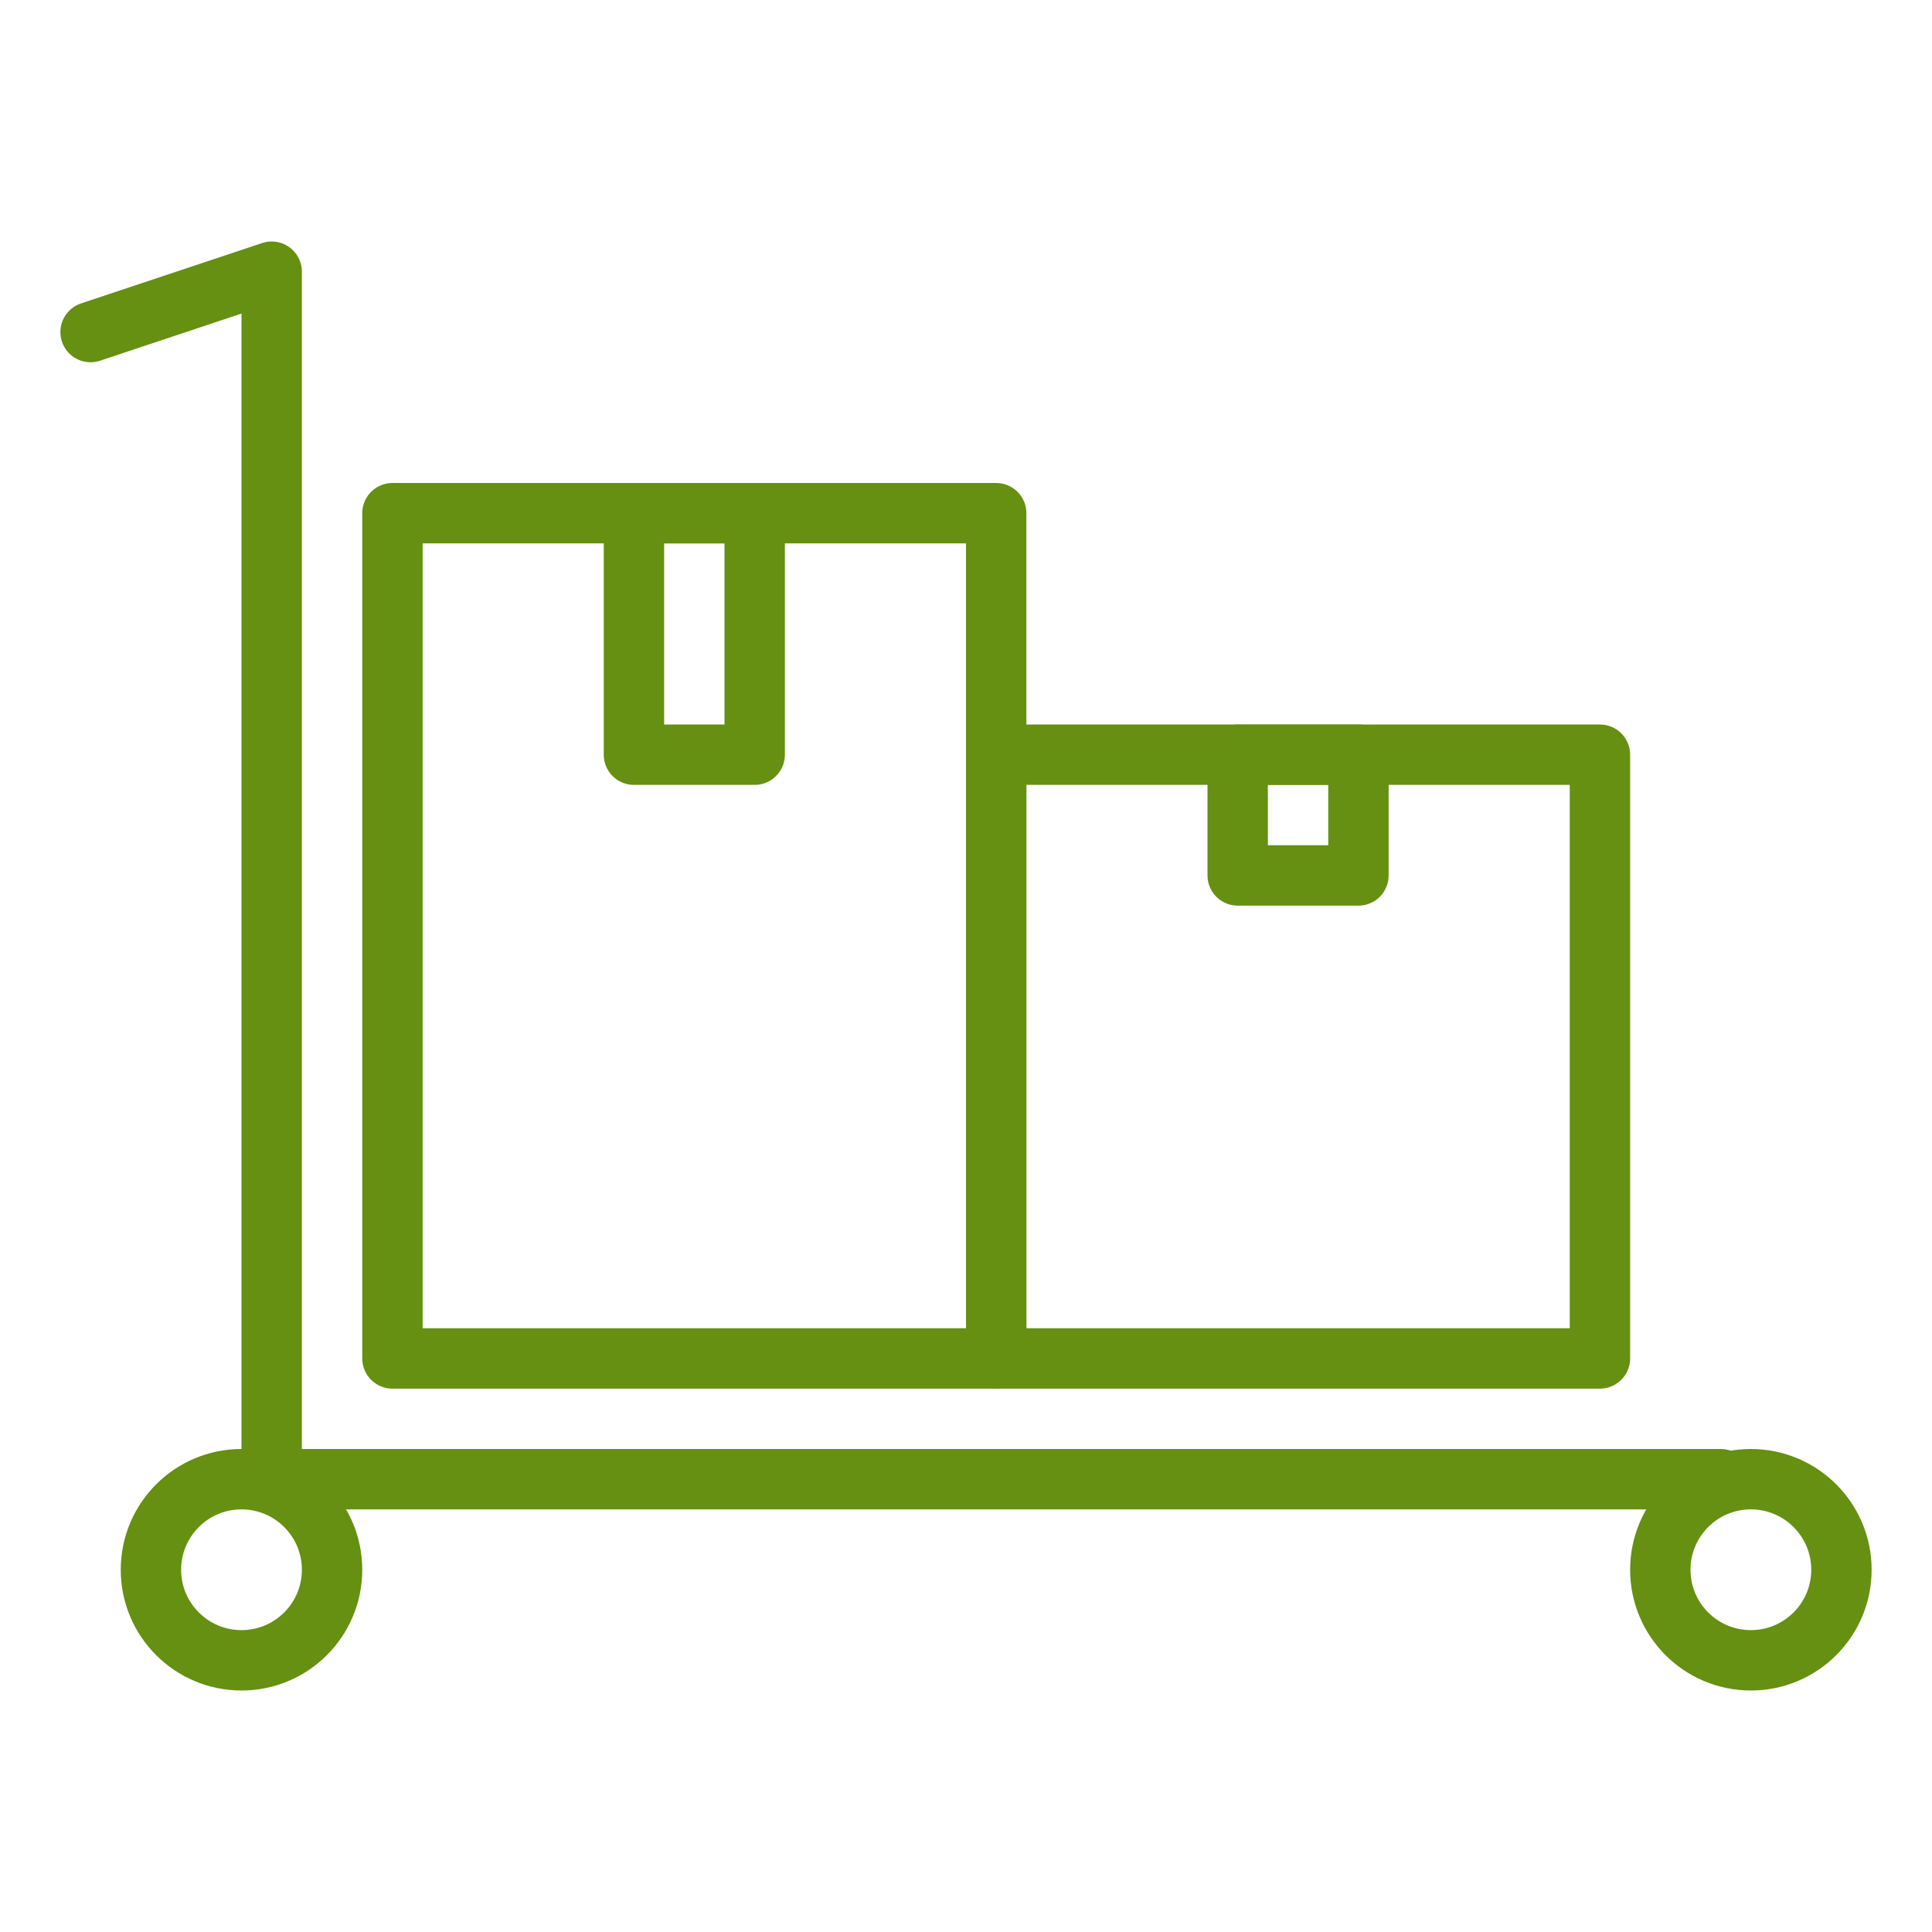
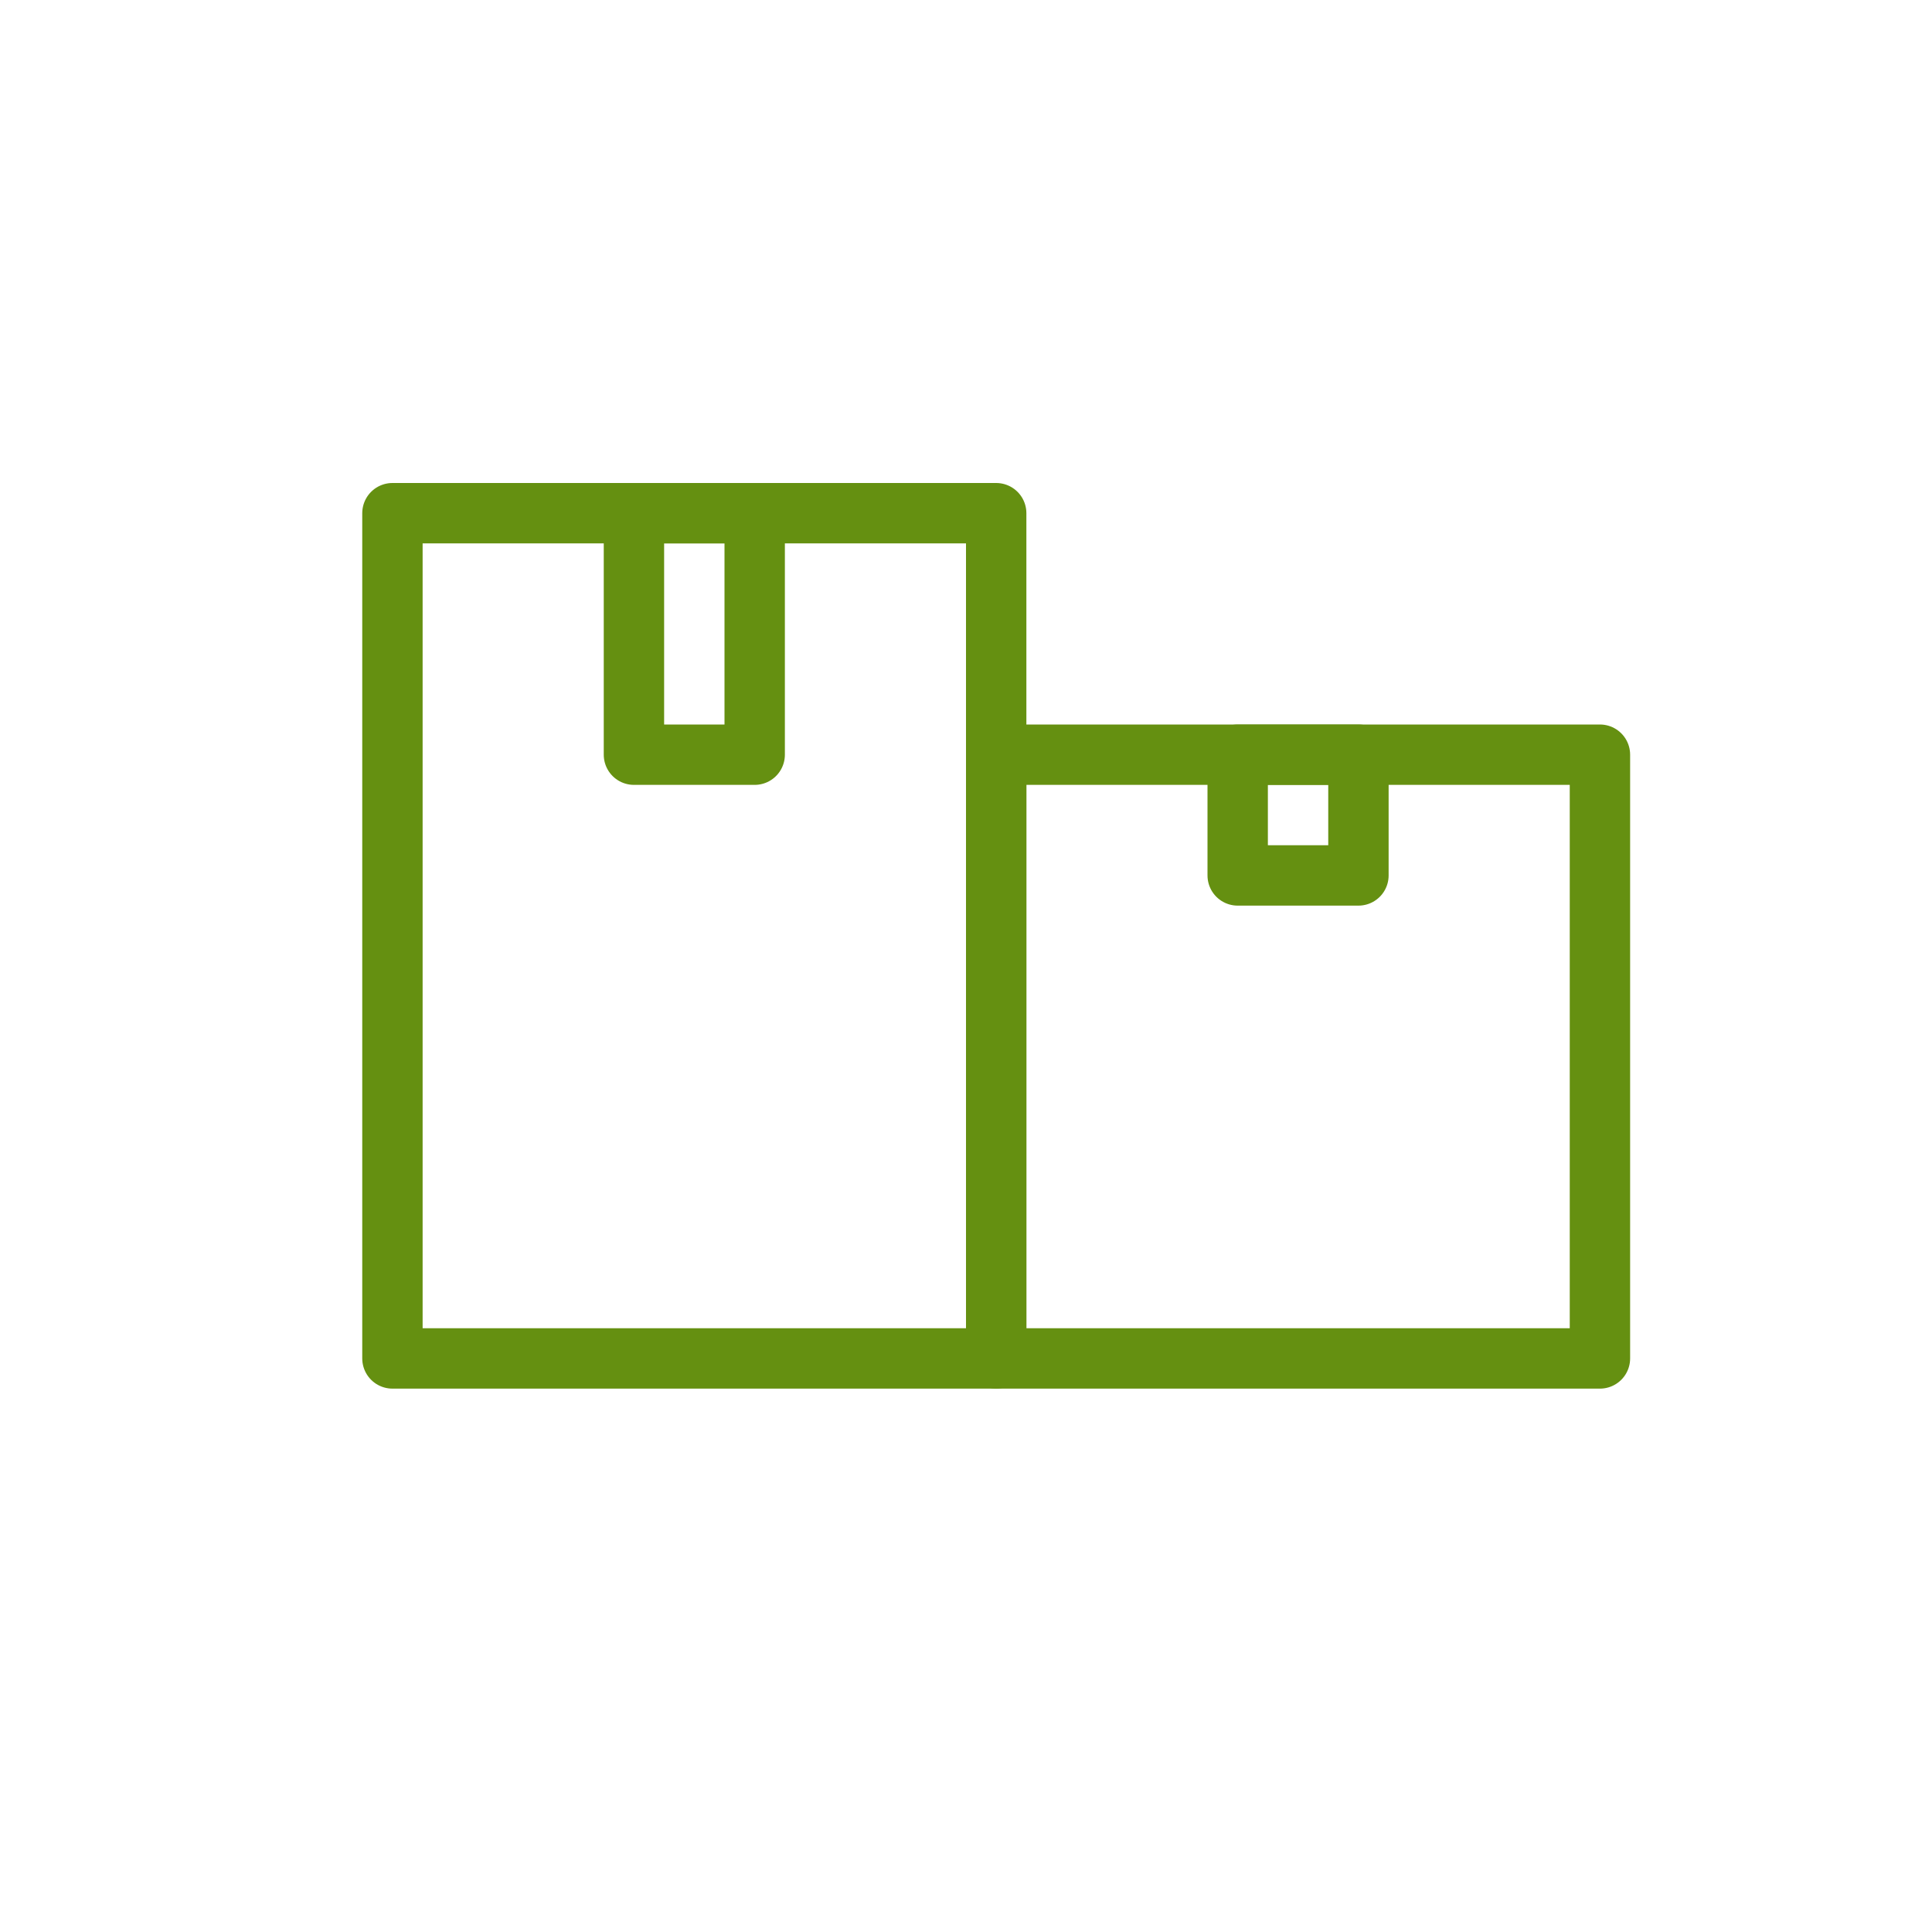
<svg xmlns="http://www.w3.org/2000/svg" width="32" height="32" viewBox="0 0 32 32">
  <defs>
    <clipPath id="clip-path">
-       <rect id="Rectangle_750" data-name="Rectangle 750" width="30" height="24" fill="none" stroke="#659011" stroke-width="1" />
-     </clipPath>
+       </clipPath>
    <clipPath id="clip-PM-ikona07">
      <rect width="32" height="32" />
    </clipPath>
  </defs>
  <g id="PM-ikona07" clip-path="url(#clip-PM-ikona07)">
    <g id="Group_135" data-name="Group 135" transform="translate(1 4)">
      <g id="Group_107" data-name="Group 107">
        <g id="Group_106" data-name="Group 106" clip-path="url(#clip-path)">
-           <path id="Path_176" data-name="Path 176" d="M.5,1.5l3-1v20h24" fill="none" stroke="#659011" stroke-linecap="round" stroke-linejoin="round" stroke-width="1" />
+           <path id="Path_176" data-name="Path 176" d="M.5,1.5l3-1h24" fill="none" stroke="#659011" stroke-linecap="round" stroke-linejoin="round" stroke-width="1" />
        </g>
      </g>
      <rect id="Rectangle_751" data-name="Rectangle 751" width="10" height="14" transform="translate(5.5 4.5)" fill="none" stroke="#659011" stroke-linecap="round" stroke-linejoin="round" stroke-width="1" />
      <rect id="Rectangle_752" data-name="Rectangle 752" width="10" height="10" transform="translate(15.5 8.5)" fill="none" stroke="#659011" stroke-linecap="round" stroke-linejoin="round" stroke-width="1" />
      <rect id="Rectangle_753" data-name="Rectangle 753" width="2" height="4" transform="translate(9.5 4.5)" fill="none" stroke="#659011" stroke-linecap="round" stroke-linejoin="round" stroke-width="1" />
      <rect id="Rectangle_754" data-name="Rectangle 754" width="2" height="2" transform="translate(19.5 8.5)" fill="none" stroke="#659011" stroke-linecap="round" stroke-linejoin="round" stroke-width="1" />
      <g id="Group_109" data-name="Group 109">
        <g id="Group_108" data-name="Group 108" clip-path="url(#clip-path)">
-           <circle id="Ellipse_167" data-name="Ellipse 167" cx="1.5" cy="1.5" r="1.5" transform="translate(26.5 20.5)" fill="none" stroke="#659011" stroke-linecap="round" stroke-linejoin="round" stroke-width="1" />
          <circle id="Ellipse_168" data-name="Ellipse 168" cx="1.5" cy="1.5" r="1.5" transform="translate(1.5 20.5)" fill="none" stroke="#659011" stroke-linecap="round" stroke-linejoin="round" stroke-width="1" />
        </g>
      </g>
    </g>
  </g>
</svg>